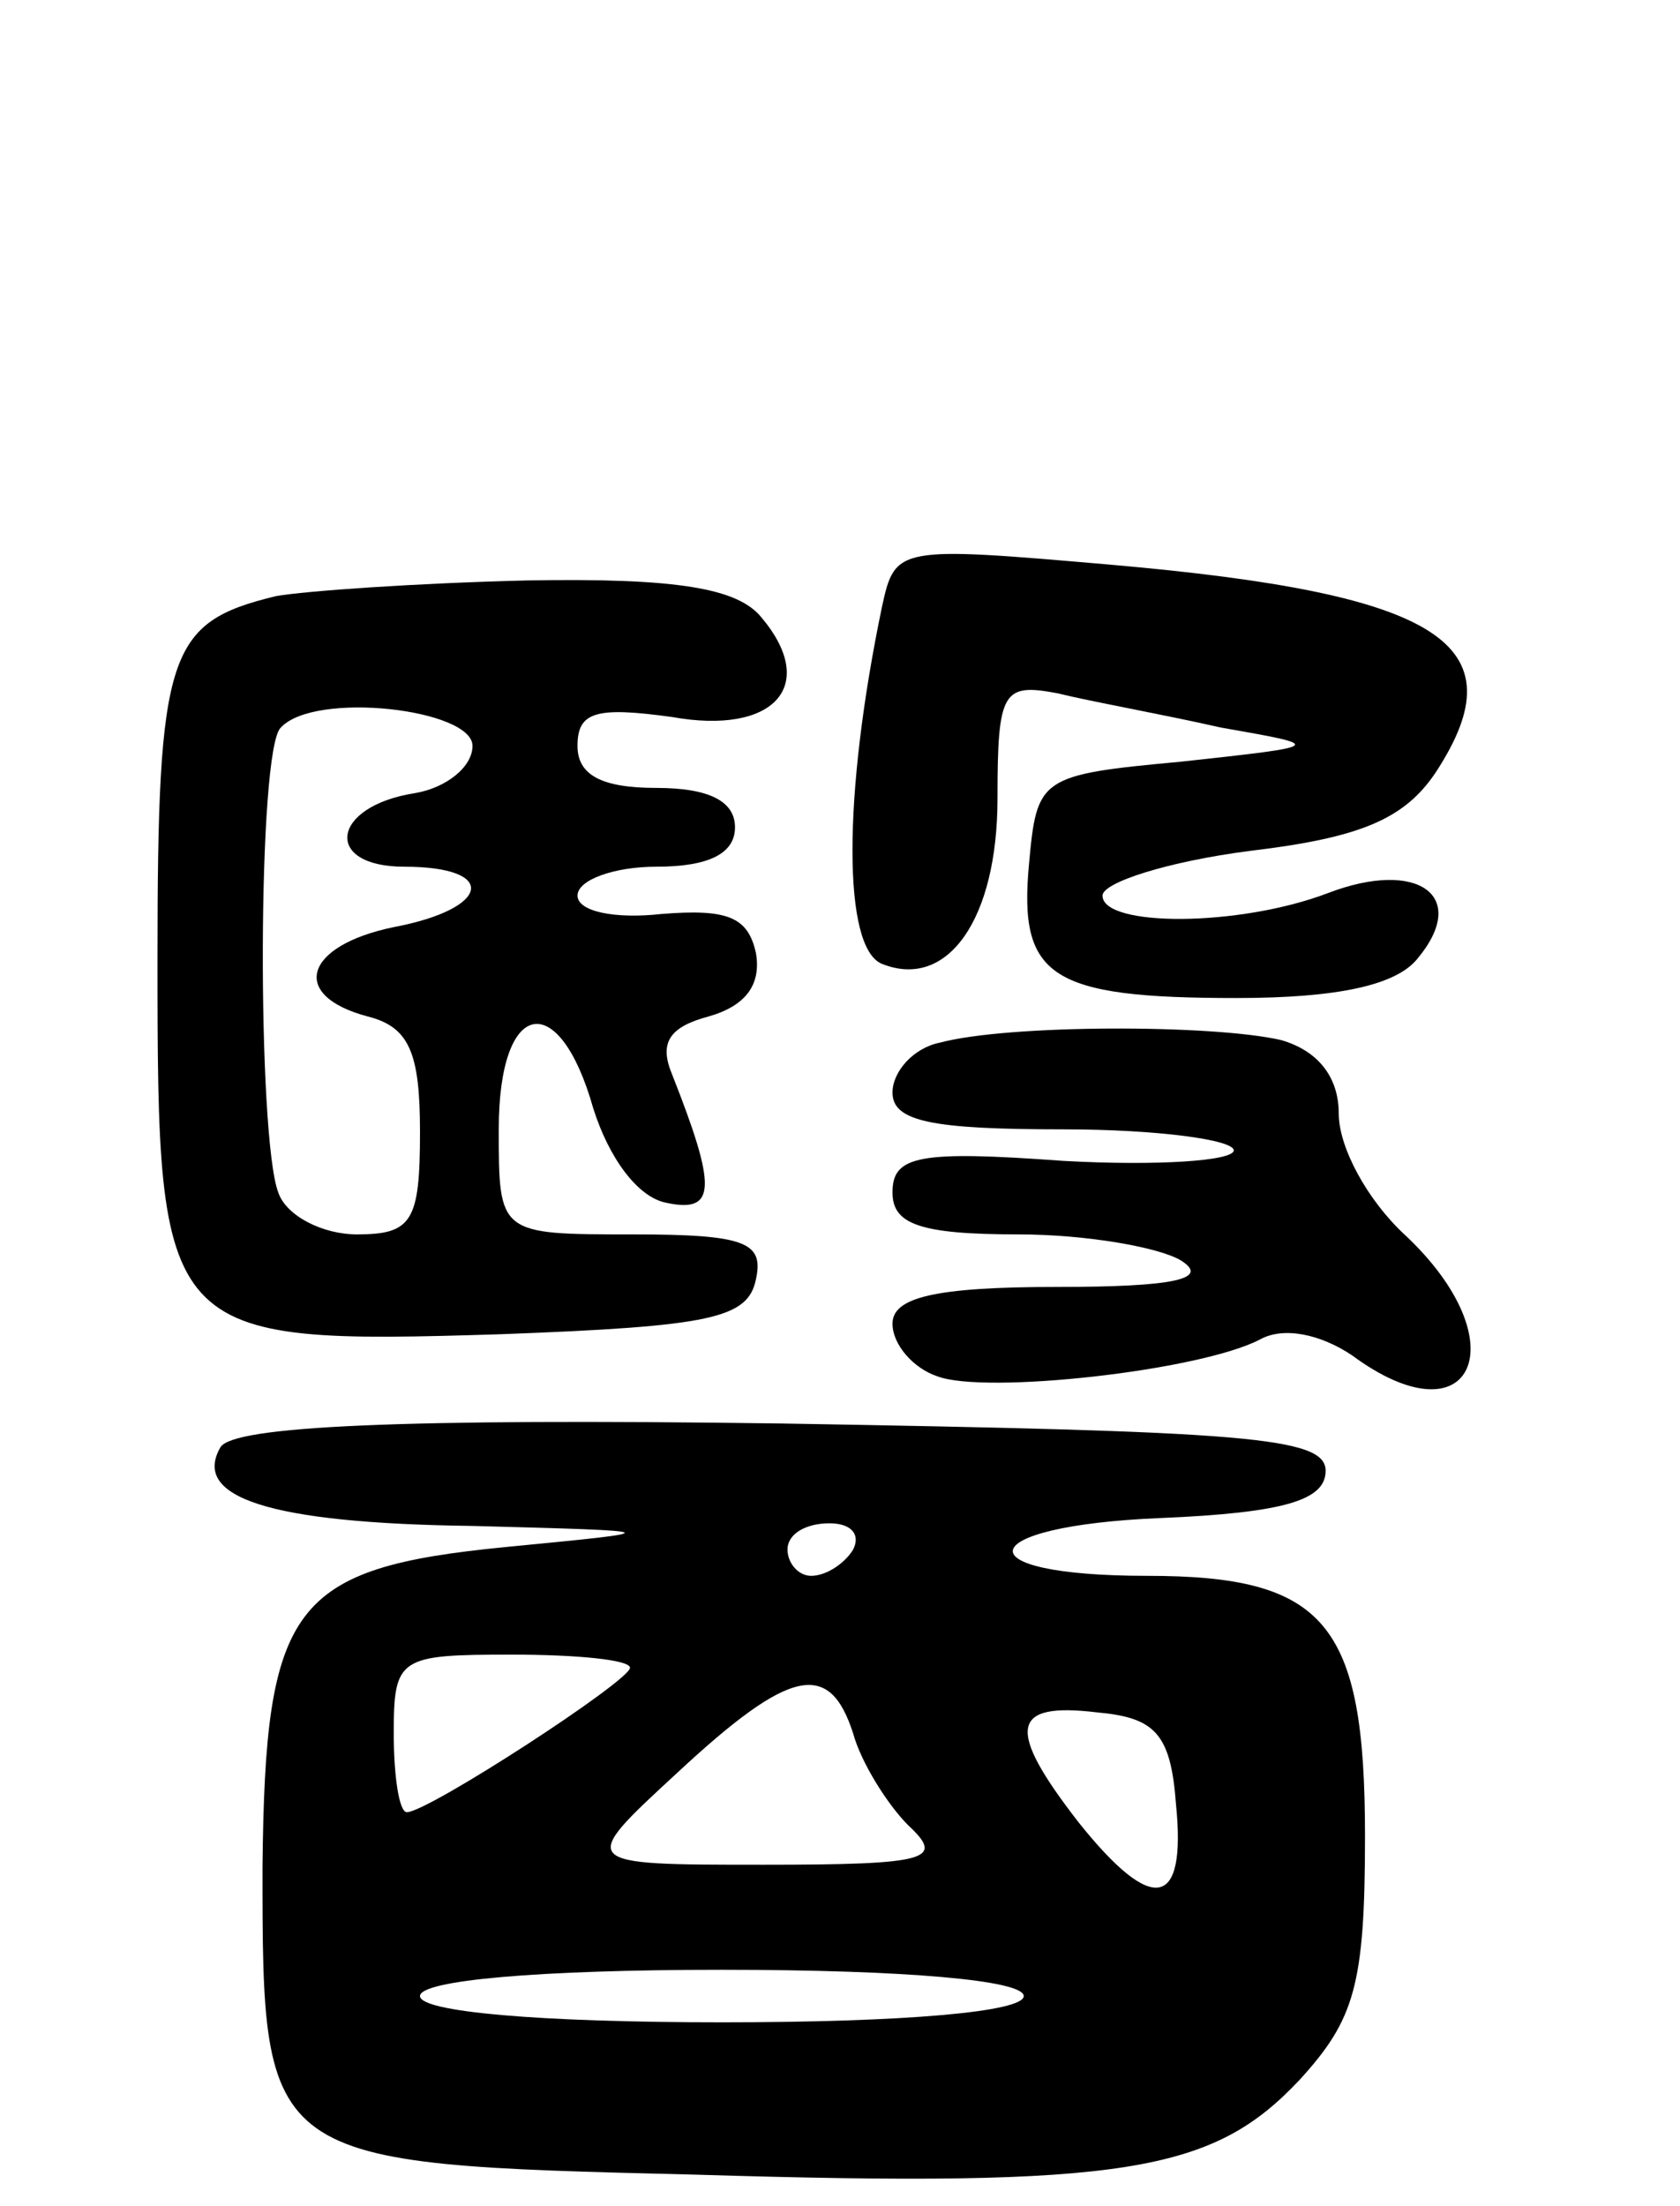
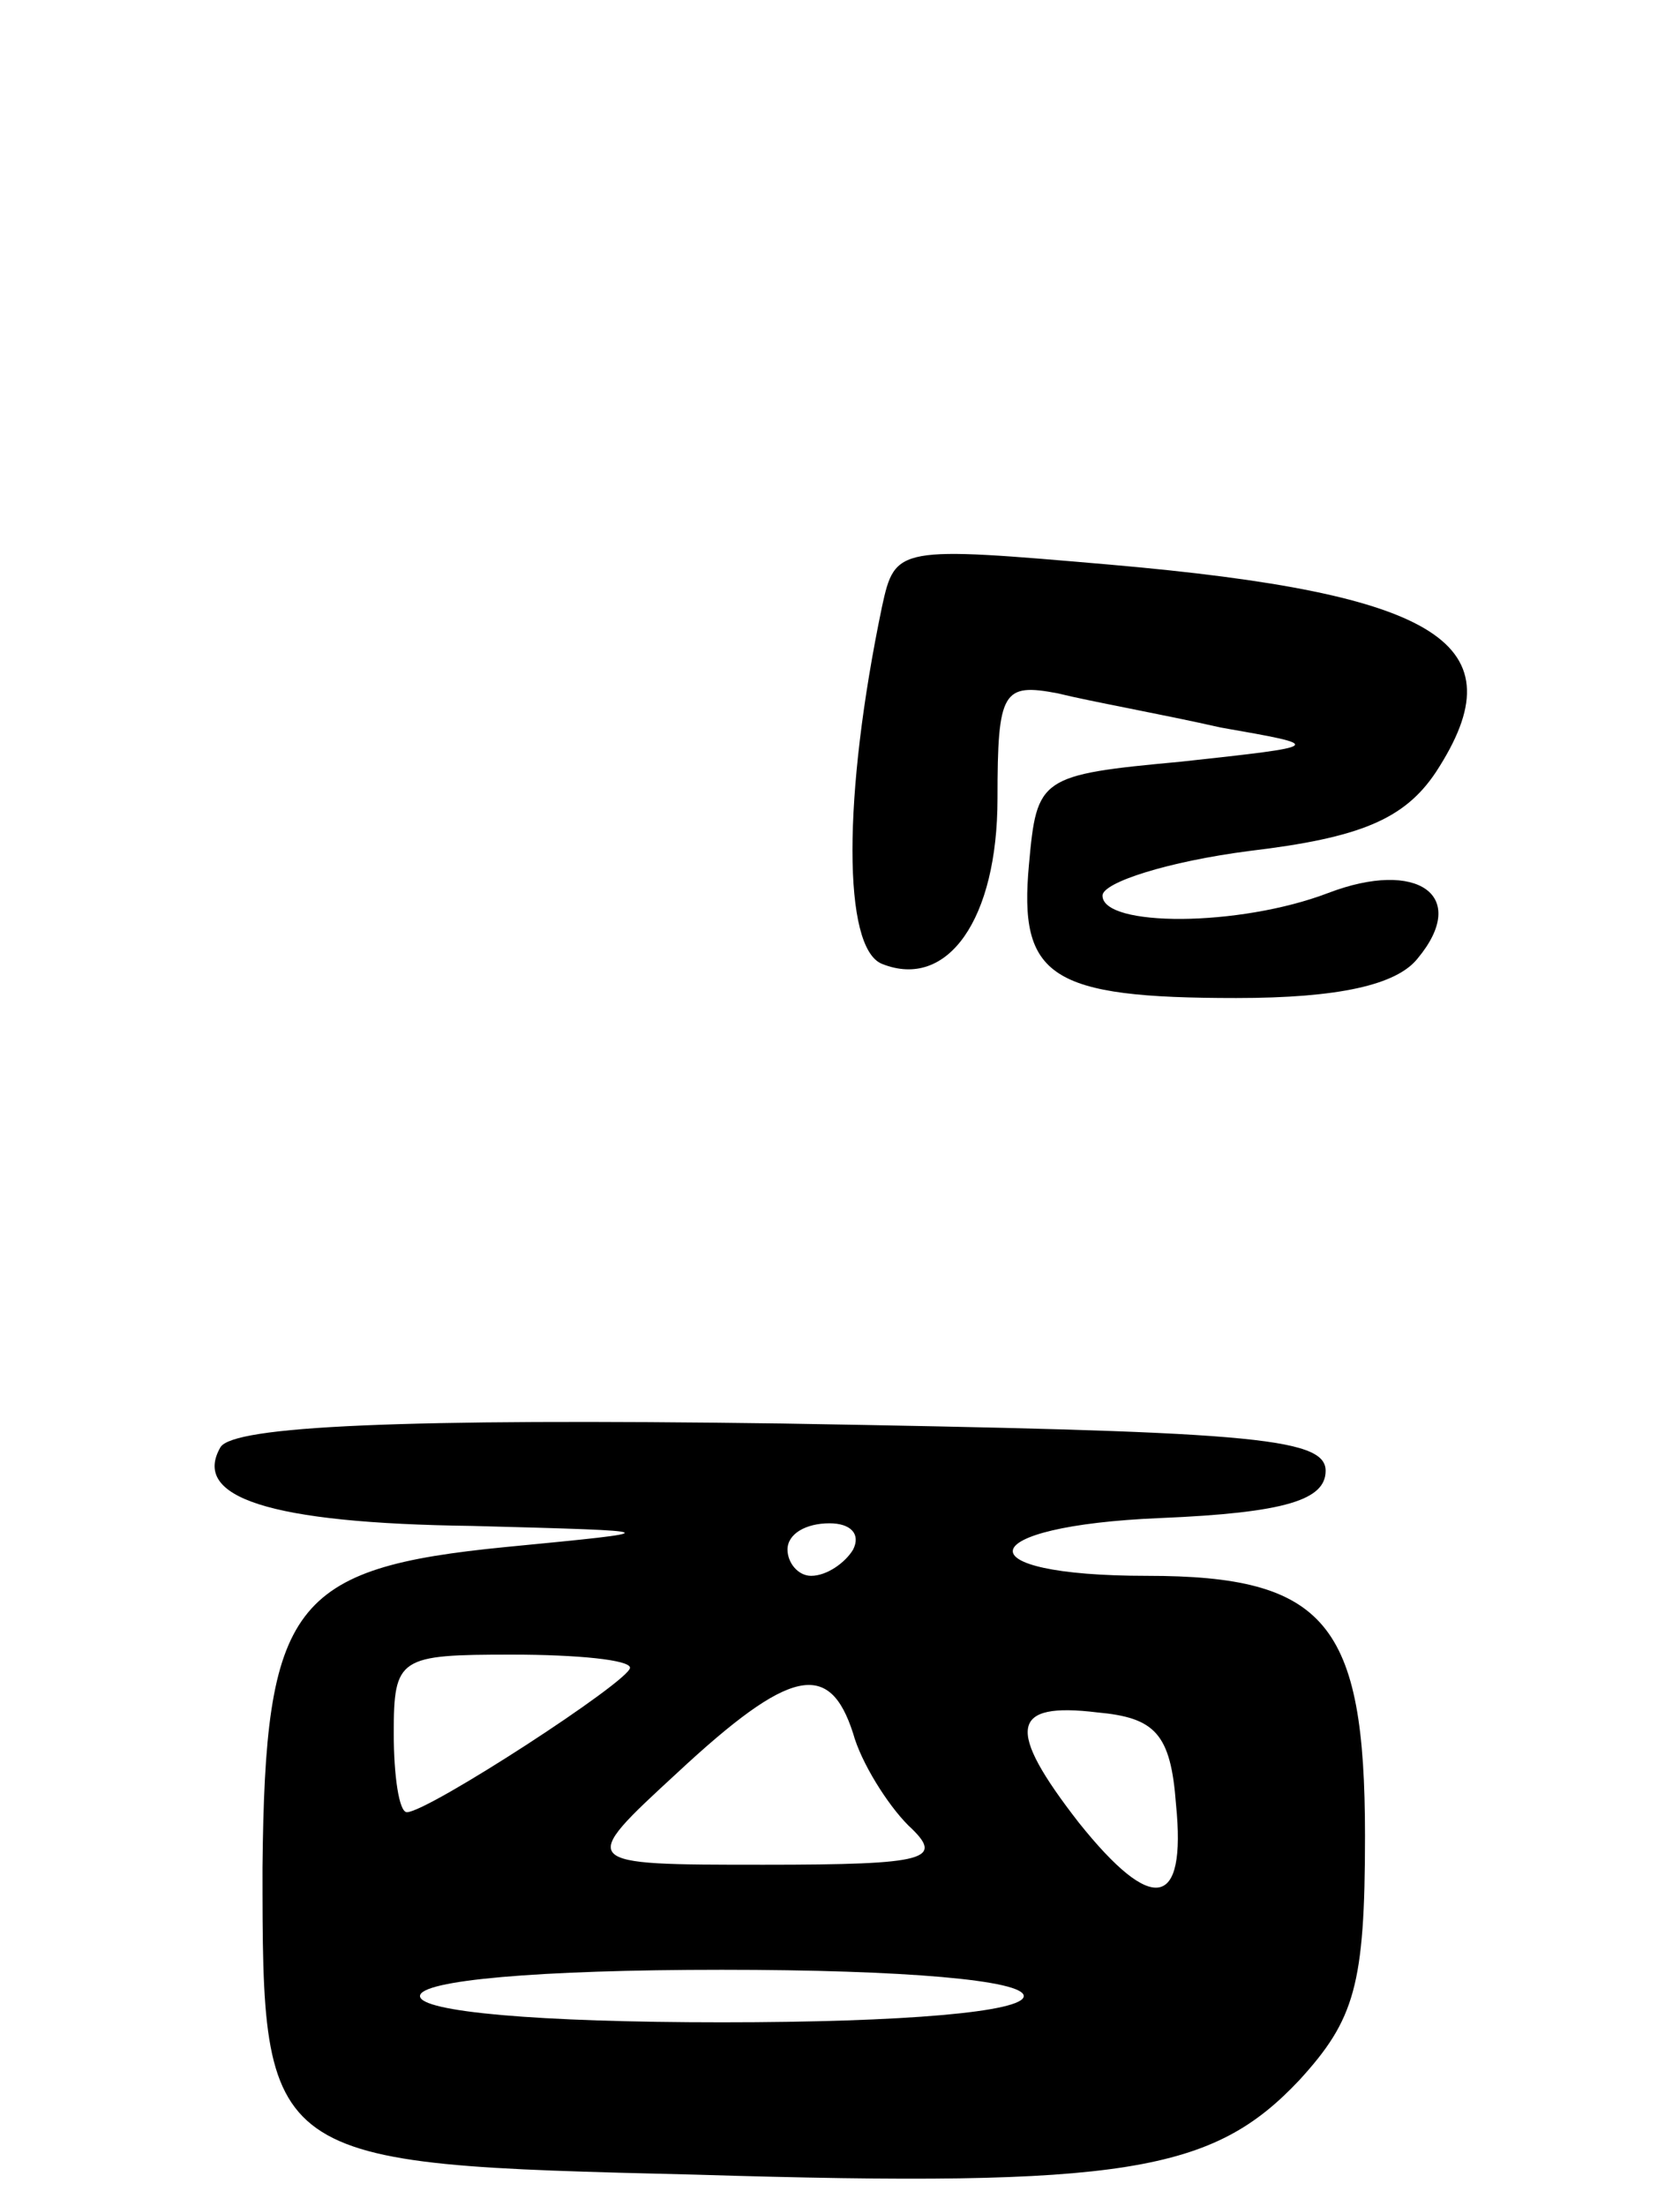
<svg xmlns="http://www.w3.org/2000/svg" version="1.0" width="64" height="84" viewBox="0 0 64 84">
  <g transform="translate(0,84) scale(0.1,-0.1)">
    <path d="M336 609 c-15 -72 -15 -130 0 -136 25 -10 44 17 44 63 0 41 2 44 23 40 12 -3 40 -8 62 -13 40 -7 40 -7 -15 -13 -54 -5 -55 -6 -58 -39 -4 -43 8 -51 79 -51 39 0 61 5 69 15 20 24 0 38 -34 25 -34 -13 -86 -13 -86 -1 0 5 25 13 56 17 42 5 59 12 71 30 32 49 2 68 -124 79 -81 7 -82 7 -87 -16z" />
-     <path d="M105 613 c-41 -10 -45 -21 -45 -138 0 -145 1 -147 131 -143 80 3 94 6 97 21 3 14 -4 17 -47 17 -51 0 -51 0 -51 40 0 50 23 54 36 8 6 -19 17 -34 28 -36 19 -4 19 6 2 49 -5 12 -1 18 14 22 14 4 20 12 18 24 -3 14 -11 17 -36 15 -18 -2 -32 1 -32 7 0 6 14 11 30 11 20 0 30 5 30 15 0 10 -10 15 -30 15 -21 0 -30 5 -30 16 0 13 7 15 36 11 39 -7 56 12 34 38 -9 11 -32 15 -89 14 -42 -1 -85 -4 -96 -6z m75 -57 c0 -8 -10 -16 -22 -18 -32 -5 -35 -28 -4 -28 36 0 33 -16 -4 -23 -34 -7 -40 -26 -10 -34 16 -4 20 -14 20 -44 0 -34 -3 -39 -24 -39 -13 0 -27 7 -30 16 -8 21 -8 169 1 177 13 14 73 7 73 -7z" />
-     <path d="M358 443 c-10 -2 -18 -11 -18 -19 0 -11 15 -14 65 -14 36 0 65 -4 65 -8 0 -4 -29 -6 -65 -4 -55 4 -65 2 -65 -12 0 -12 10 -16 48 -16 26 0 54 -5 62 -10 11 -7 -3 -10 -47 -10 -47 0 -63 -4 -63 -14 0 -8 8 -17 17 -20 18 -7 100 2 123 14 9 5 23 2 35 -6 46 -34 64 5 20 46 -14 13 -25 33 -25 46 0 14 -8 24 -22 28 -26 6 -104 6 -130 -1z" />
    <path d="M84 289 c-11 -19 18 -29 96 -30 75 -2 75 -2 13 -8 -82 -8 -92 -22 -93 -122 0 -113 0 -113 165 -117 164 -5 197 1 230 36 21 23 25 36 25 93 0 81 -15 99 -83 99 -71 0 -67 19 5 22 48 2 63 7 63 18 0 13 -31 15 -207 18 -146 2 -209 -1 -214 -9z m241 -39 c-3 -5 -10 -10 -16 -10 -5 0 -9 5 -9 10 0 6 7 10 16 10 8 0 12 -4 9 -10z m-85 -45 c0 -5 -77 -55 -85 -55 -3 0 -5 14 -5 30 0 29 2 30 45 30 25 0 45 -2 45 -5z m85 -25 c3 -11 13 -27 21 -35 14 -13 8 -15 -55 -15 -71 0 -71 0 -33 35 43 40 58 43 67 15z m123 -27 c4 -40 -9 -42 -37 -7 -28 36 -26 46 7 42 22 -2 28 -8 30 -35z m-58 -73 c0 -6 -45 -10 -115 -10 -70 0 -115 4 -115 10 0 6 45 10 115 10 70 0 115 -4 115 -10z" />
  </g>
</svg>